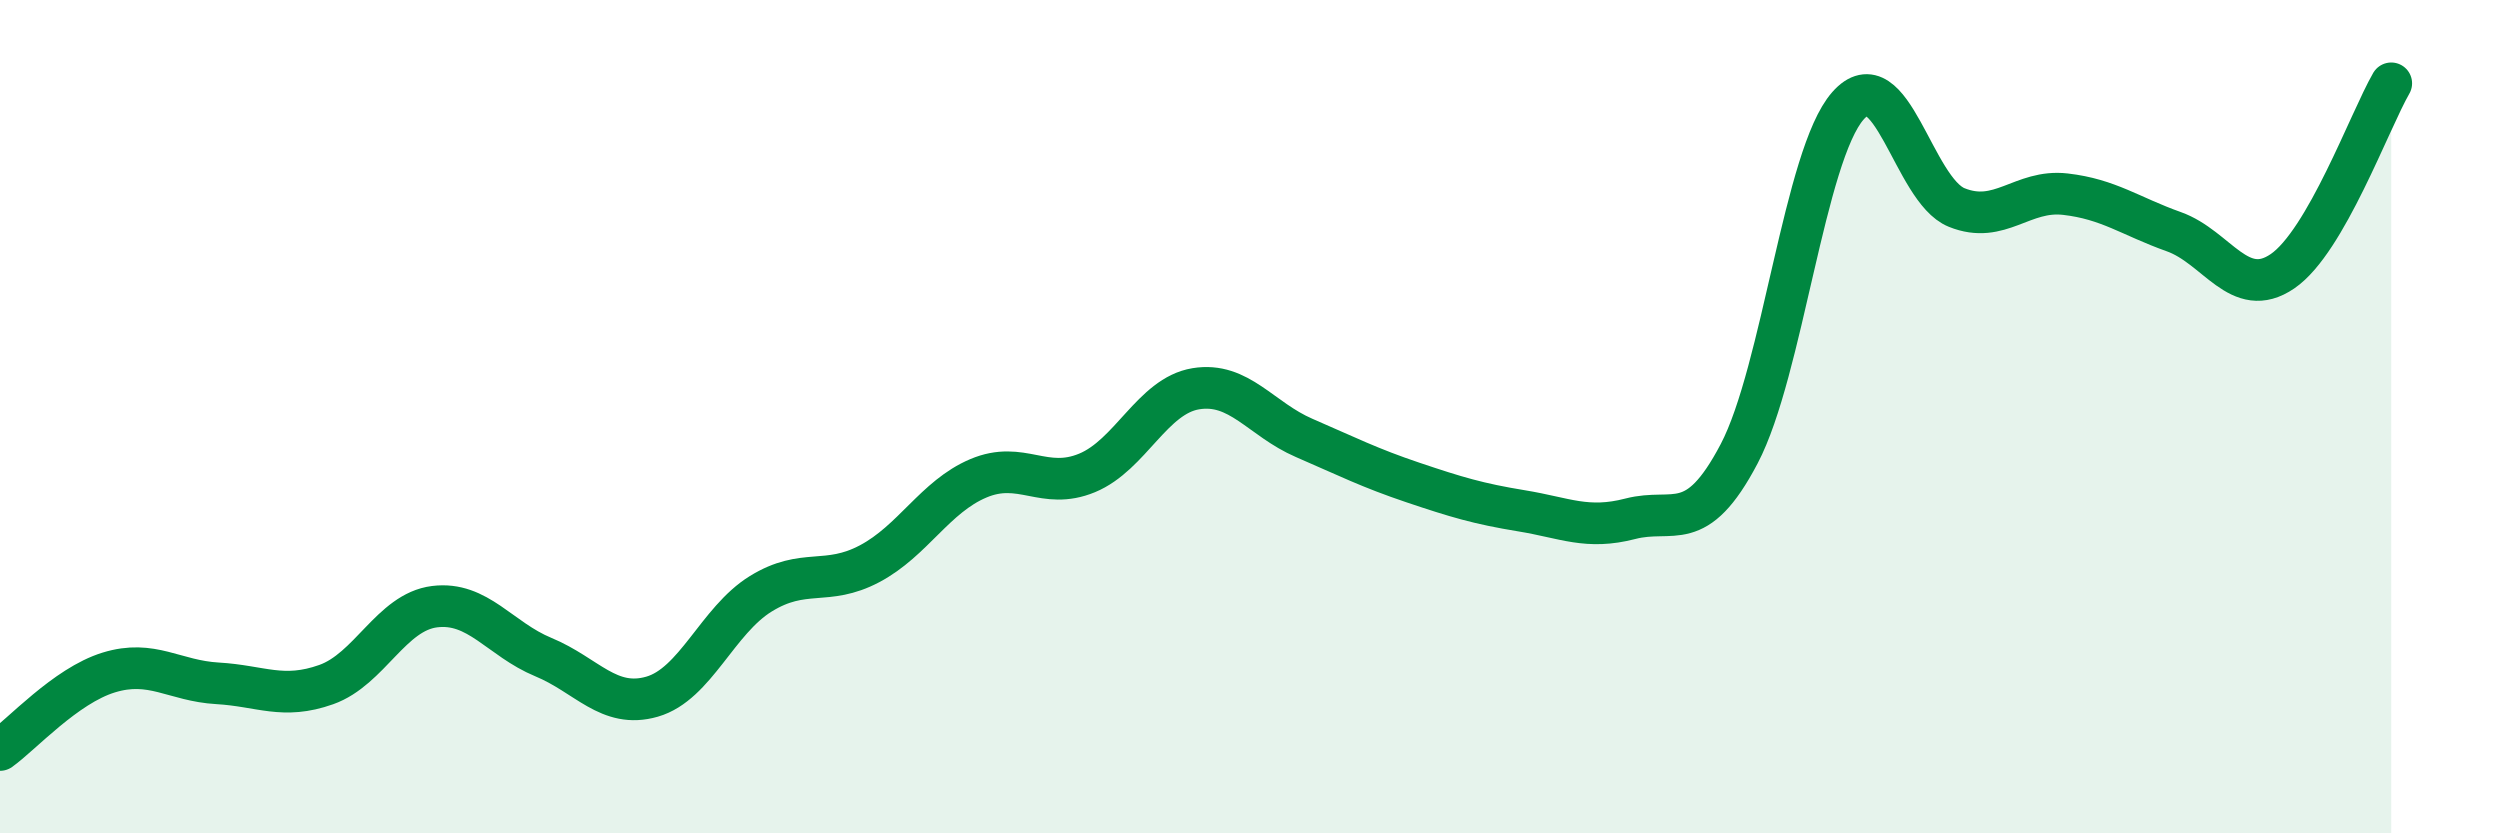
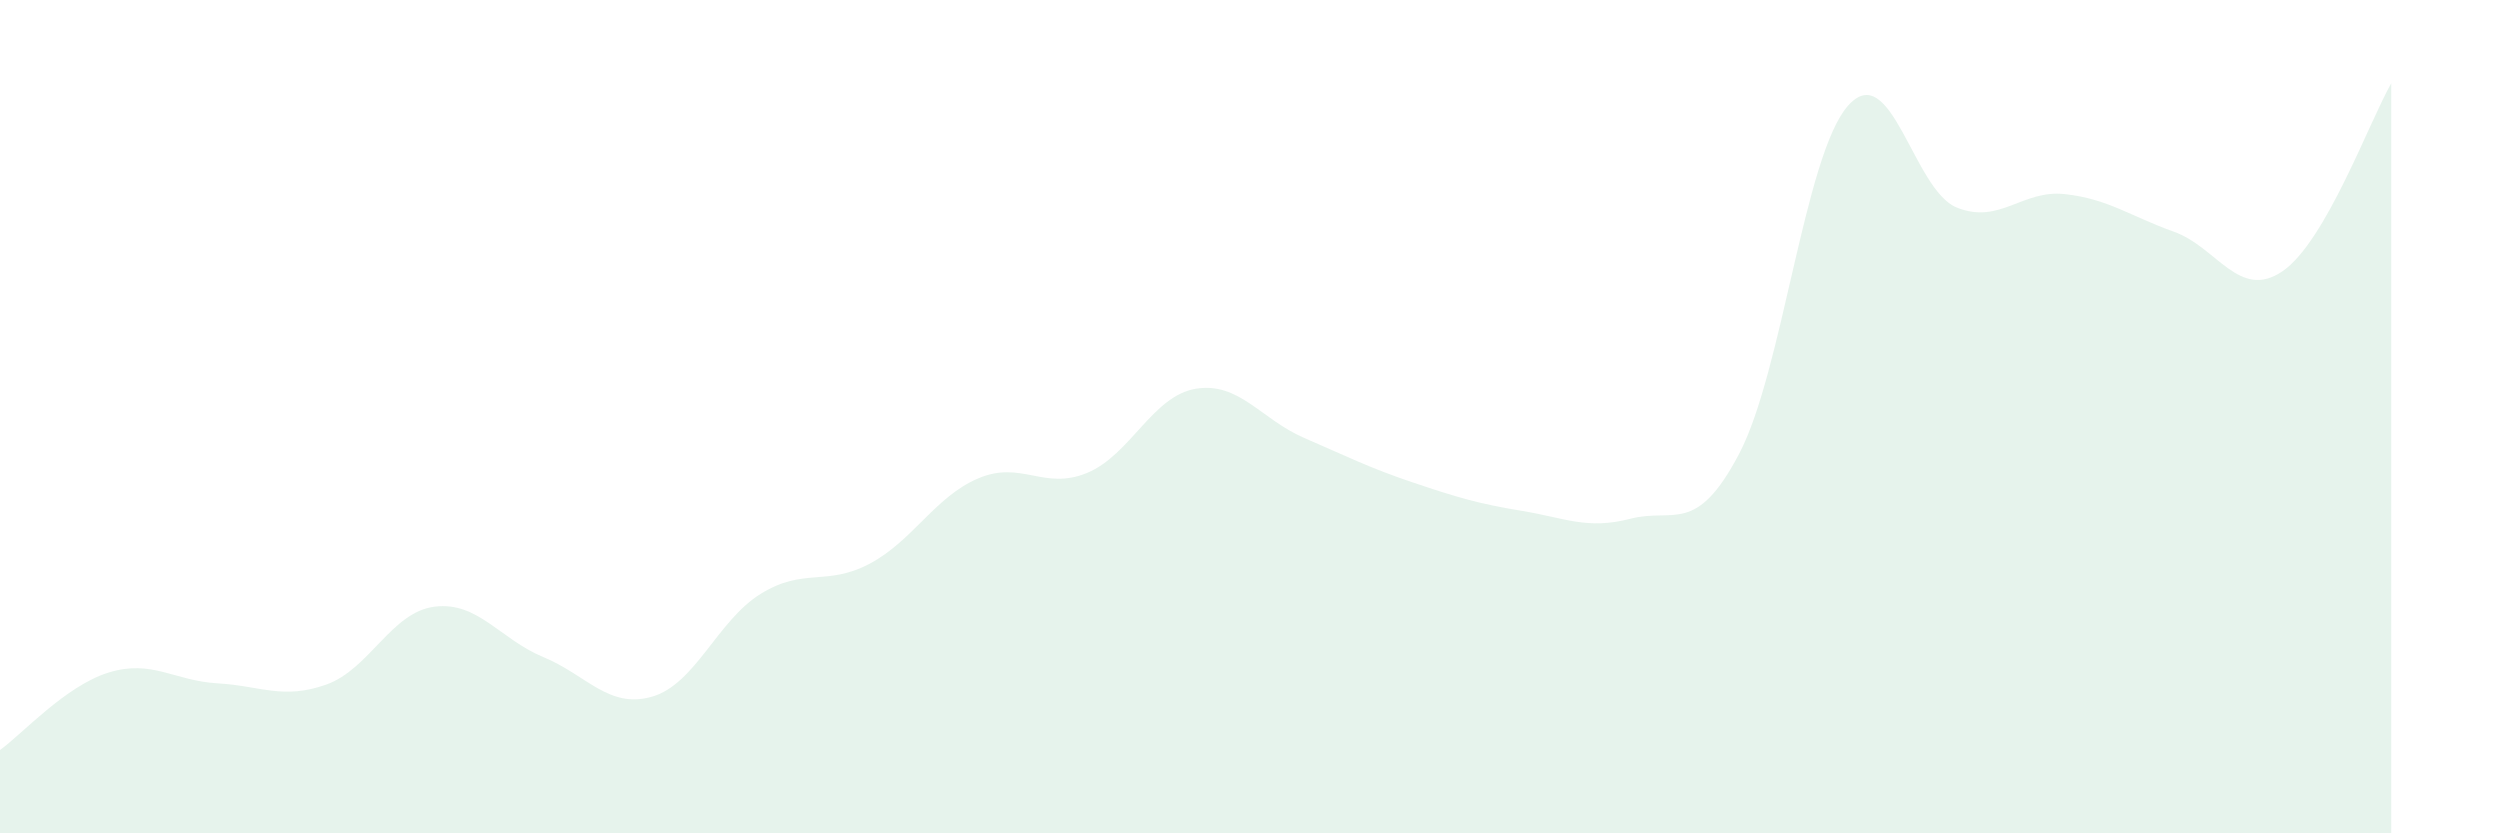
<svg xmlns="http://www.w3.org/2000/svg" width="60" height="20" viewBox="0 0 60 20">
  <path d="M 0,18 C 0.52,17.63 1.57,16.46 2.61,16.14 C 3.65,15.82 4.18,16.34 5.22,16.4 C 6.26,16.46 6.79,16.8 7.83,16.43 C 8.87,16.06 9.39,14.69 10.43,14.56 C 11.47,14.43 12,15.34 13.04,15.77 C 14.08,16.2 14.61,17.02 15.65,16.72 C 16.69,16.42 17.22,14.89 18.26,14.25 C 19.3,13.61 19.83,14.08 20.87,13.53 C 21.91,12.98 22.44,11.92 23.48,11.48 C 24.52,11.04 25.05,11.78 26.09,11.35 C 27.13,10.92 27.66,9.5 28.7,9.33 C 29.74,9.16 30.26,10.06 31.3,10.51 C 32.34,10.96 32.87,11.23 33.91,11.58 C 34.95,11.93 35.48,12.09 36.52,12.26 C 37.56,12.43 38.09,12.72 39.13,12.45 C 40.17,12.18 40.7,12.87 41.74,10.89 C 42.78,8.91 43.31,3.72 44.35,2.54 C 45.39,1.36 45.92,4.56 46.96,4.98 C 48,5.4 48.53,4.54 49.57,4.66 C 50.61,4.78 51.13,5.19 52.17,5.56 C 53.21,5.93 53.74,7.22 54.78,6.51 C 55.82,5.8 56.87,2.9 57.39,2L57.39 20L0 20Z" fill="#008740" opacity="0.1" stroke-linecap="round" stroke-linejoin="round" />
-   <path d="M 0,18 C 0.52,17.63 1.57,16.46 2.61,16.14 C 3.65,15.82 4.18,16.34 5.22,16.4 C 6.26,16.46 6.79,16.8 7.83,16.43 C 8.87,16.06 9.39,14.69 10.43,14.56 C 11.47,14.43 12,15.34 13.04,15.77 C 14.08,16.2 14.61,17.02 15.65,16.72 C 16.69,16.42 17.22,14.89 18.26,14.25 C 19.3,13.61 19.83,14.08 20.87,13.53 C 21.91,12.98 22.44,11.92 23.48,11.48 C 24.52,11.04 25.05,11.78 26.09,11.35 C 27.13,10.92 27.66,9.5 28.7,9.33 C 29.74,9.16 30.26,10.06 31.3,10.51 C 32.34,10.96 32.87,11.23 33.91,11.58 C 34.95,11.93 35.48,12.09 36.52,12.26 C 37.56,12.43 38.09,12.72 39.13,12.45 C 40.17,12.18 40.7,12.87 41.74,10.89 C 42.78,8.91 43.31,3.72 44.35,2.54 C 45.39,1.36 45.92,4.56 46.96,4.98 C 48,5.4 48.53,4.54 49.57,4.66 C 50.61,4.78 51.13,5.19 52.17,5.56 C 53.21,5.93 53.74,7.22 54.78,6.51 C 55.82,5.8 56.87,2.9 57.39,2" stroke="#008740" stroke-width="1" fill="none" stroke-linecap="round" stroke-linejoin="round" />
</svg>